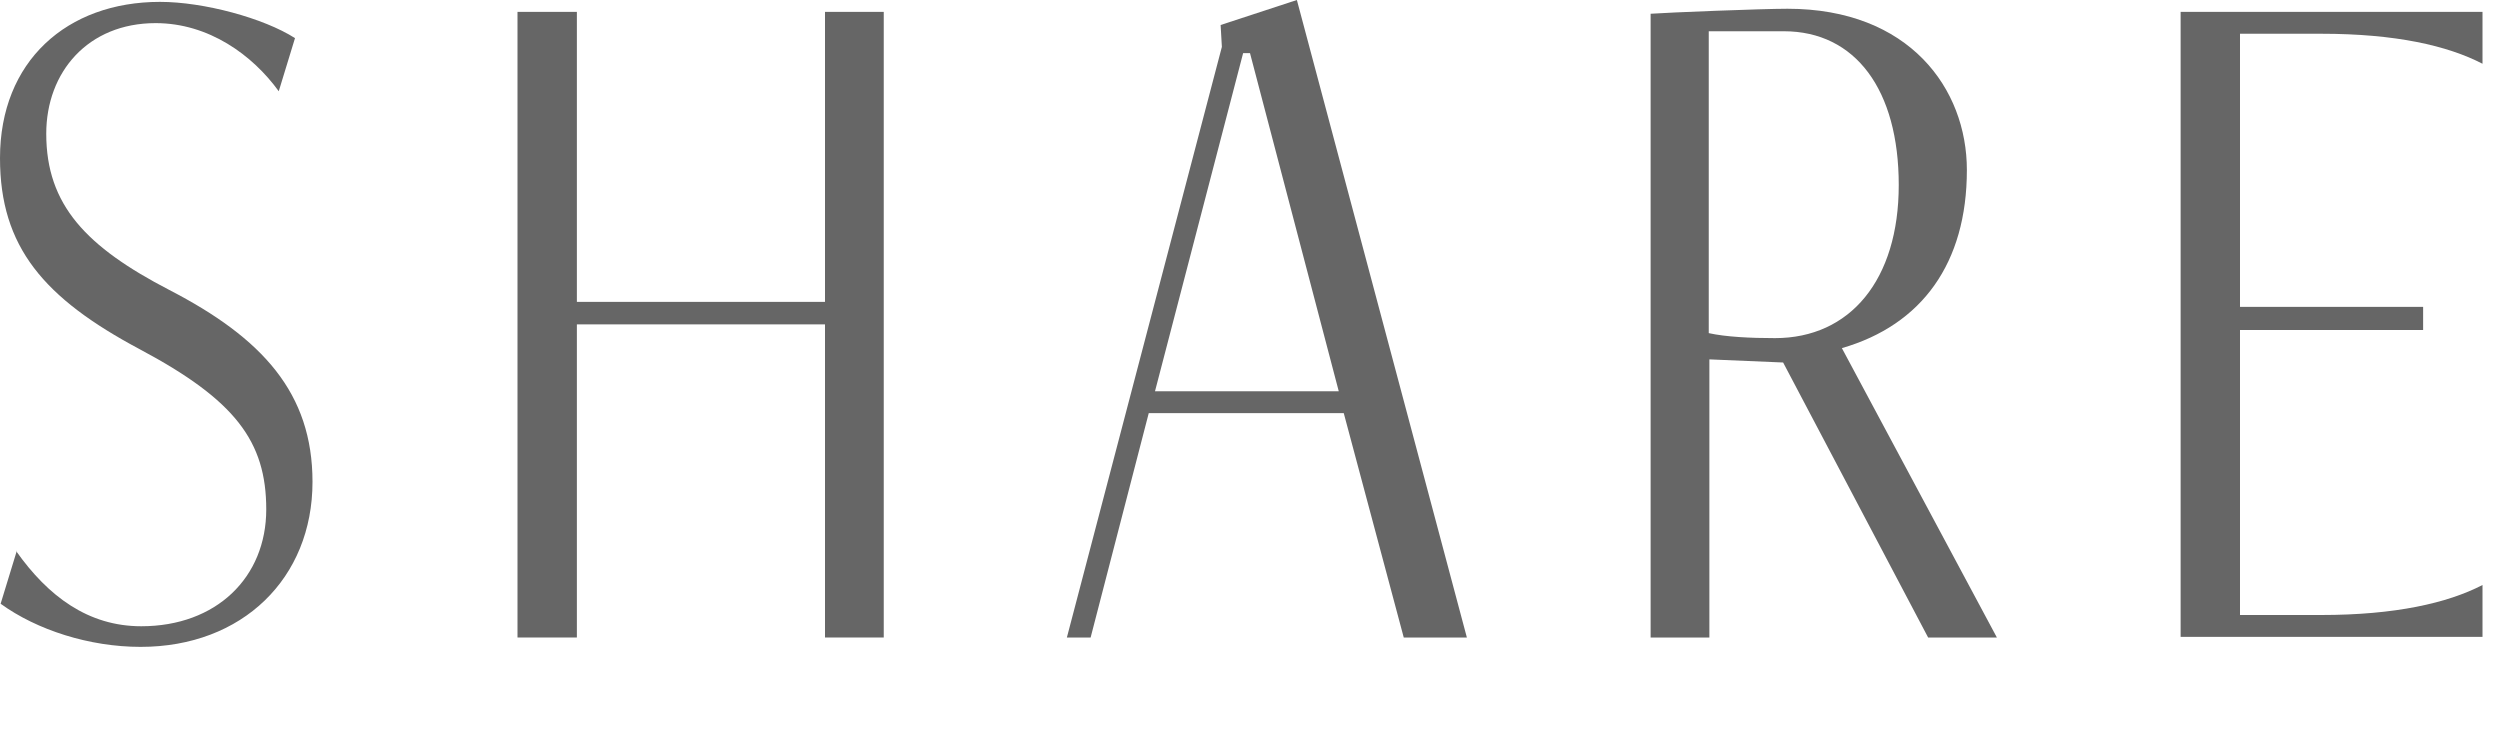
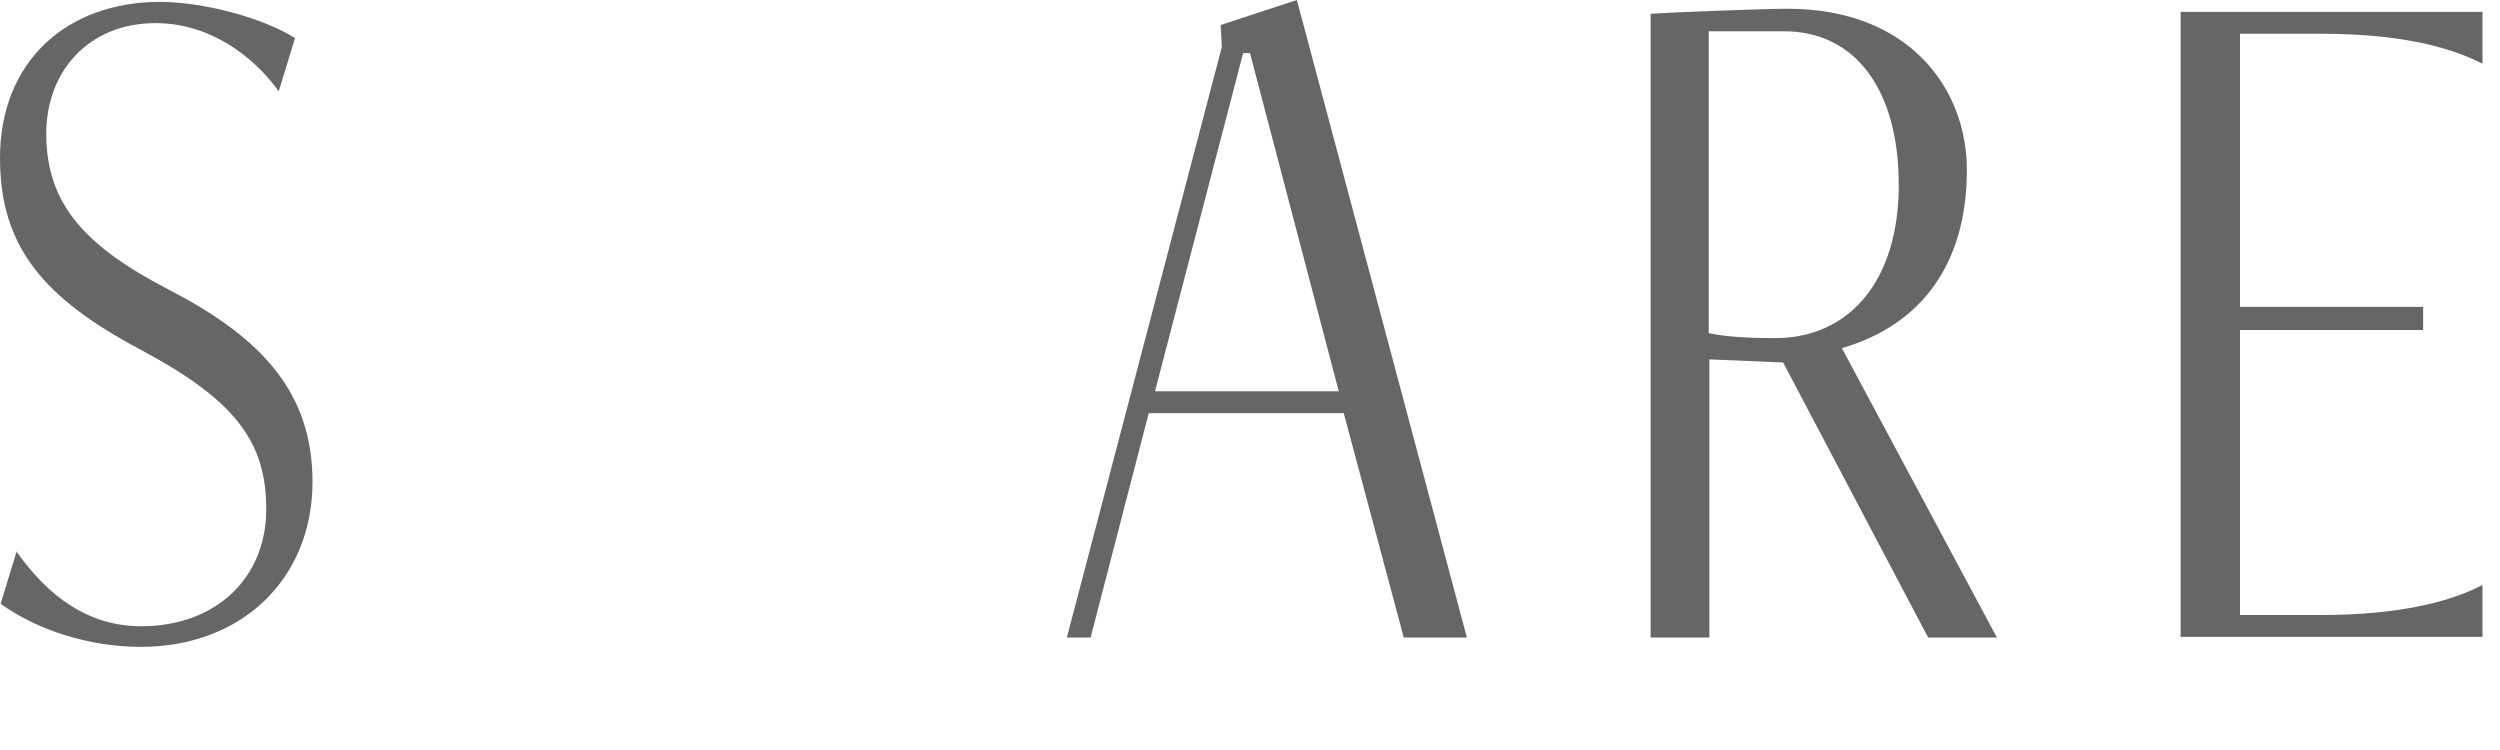
<svg xmlns="http://www.w3.org/2000/svg" height="12" viewBox="0 0 40 12" width="40">
  <g fill="#666">
    <path d="m.26 8.82c.51.72 1.15 1.2 2 1.2 1.2 0 2-.78 2-1.87s-.5-1.75-2.02-2.56c-1.54-.82-2.24-1.64-2.24-3.06 0-1.55 1.07-2.5 2.56-2.5.7 0 1.66.26 2.16.58l-.26.85c-.42-.58-1.12-1.09-1.97-1.09-1.08 0-1.75.78-1.75 1.77 0 1.14.64 1.81 1.97 2.5 1.49.77 2.29 1.65 2.29 3.07 0 1.54-1.12 2.64-2.75 2.64-.82 0-1.66-.27-2.24-.69l.26-.85z" />
-     <path d="m13.2 10.2v-5.01h-3.97v5.01h-.95v-10.01h.95v4.64h3.97v-4.64h.94v10.01z" />
    <path d="m22.46 10.2-.96-3.59h-3.12l-.93 3.59h-.38l2.48-9.45-.02-.35 1.22-.4 2.72 10.2zm-2.46-9.35h-.11l-1.41 5.41h2.94z" />
    <path d="m30.85 10.2-2.32-4.4-1.18-.05v4.45h-.94v-9.98c.27-.02 1.78-.08 2.19-.08 1.95 0 2.87 1.28 2.87 2.58 0 1.49-.72 2.48-2 2.85l2.48 4.63h-1.09zm-3.51-9.7v4.83c.27.06.66.08 1.06.08 1.2 0 1.98-.93 1.98-2.45s-.69-2.46-1.84-2.46z" />
    <path d="m34.89 10.2v-10.01h4.83v.83c-.56-.29-1.39-.48-2.58-.48h-1.3v4.37h2.93v.37h-2.93v4.56h1.3c1.18 0 2.02-.19 2.58-.48v.83h-4.83z" />
  </g>
  <path d="m0 0h40v12h-40z" fill="none" />
</svg>